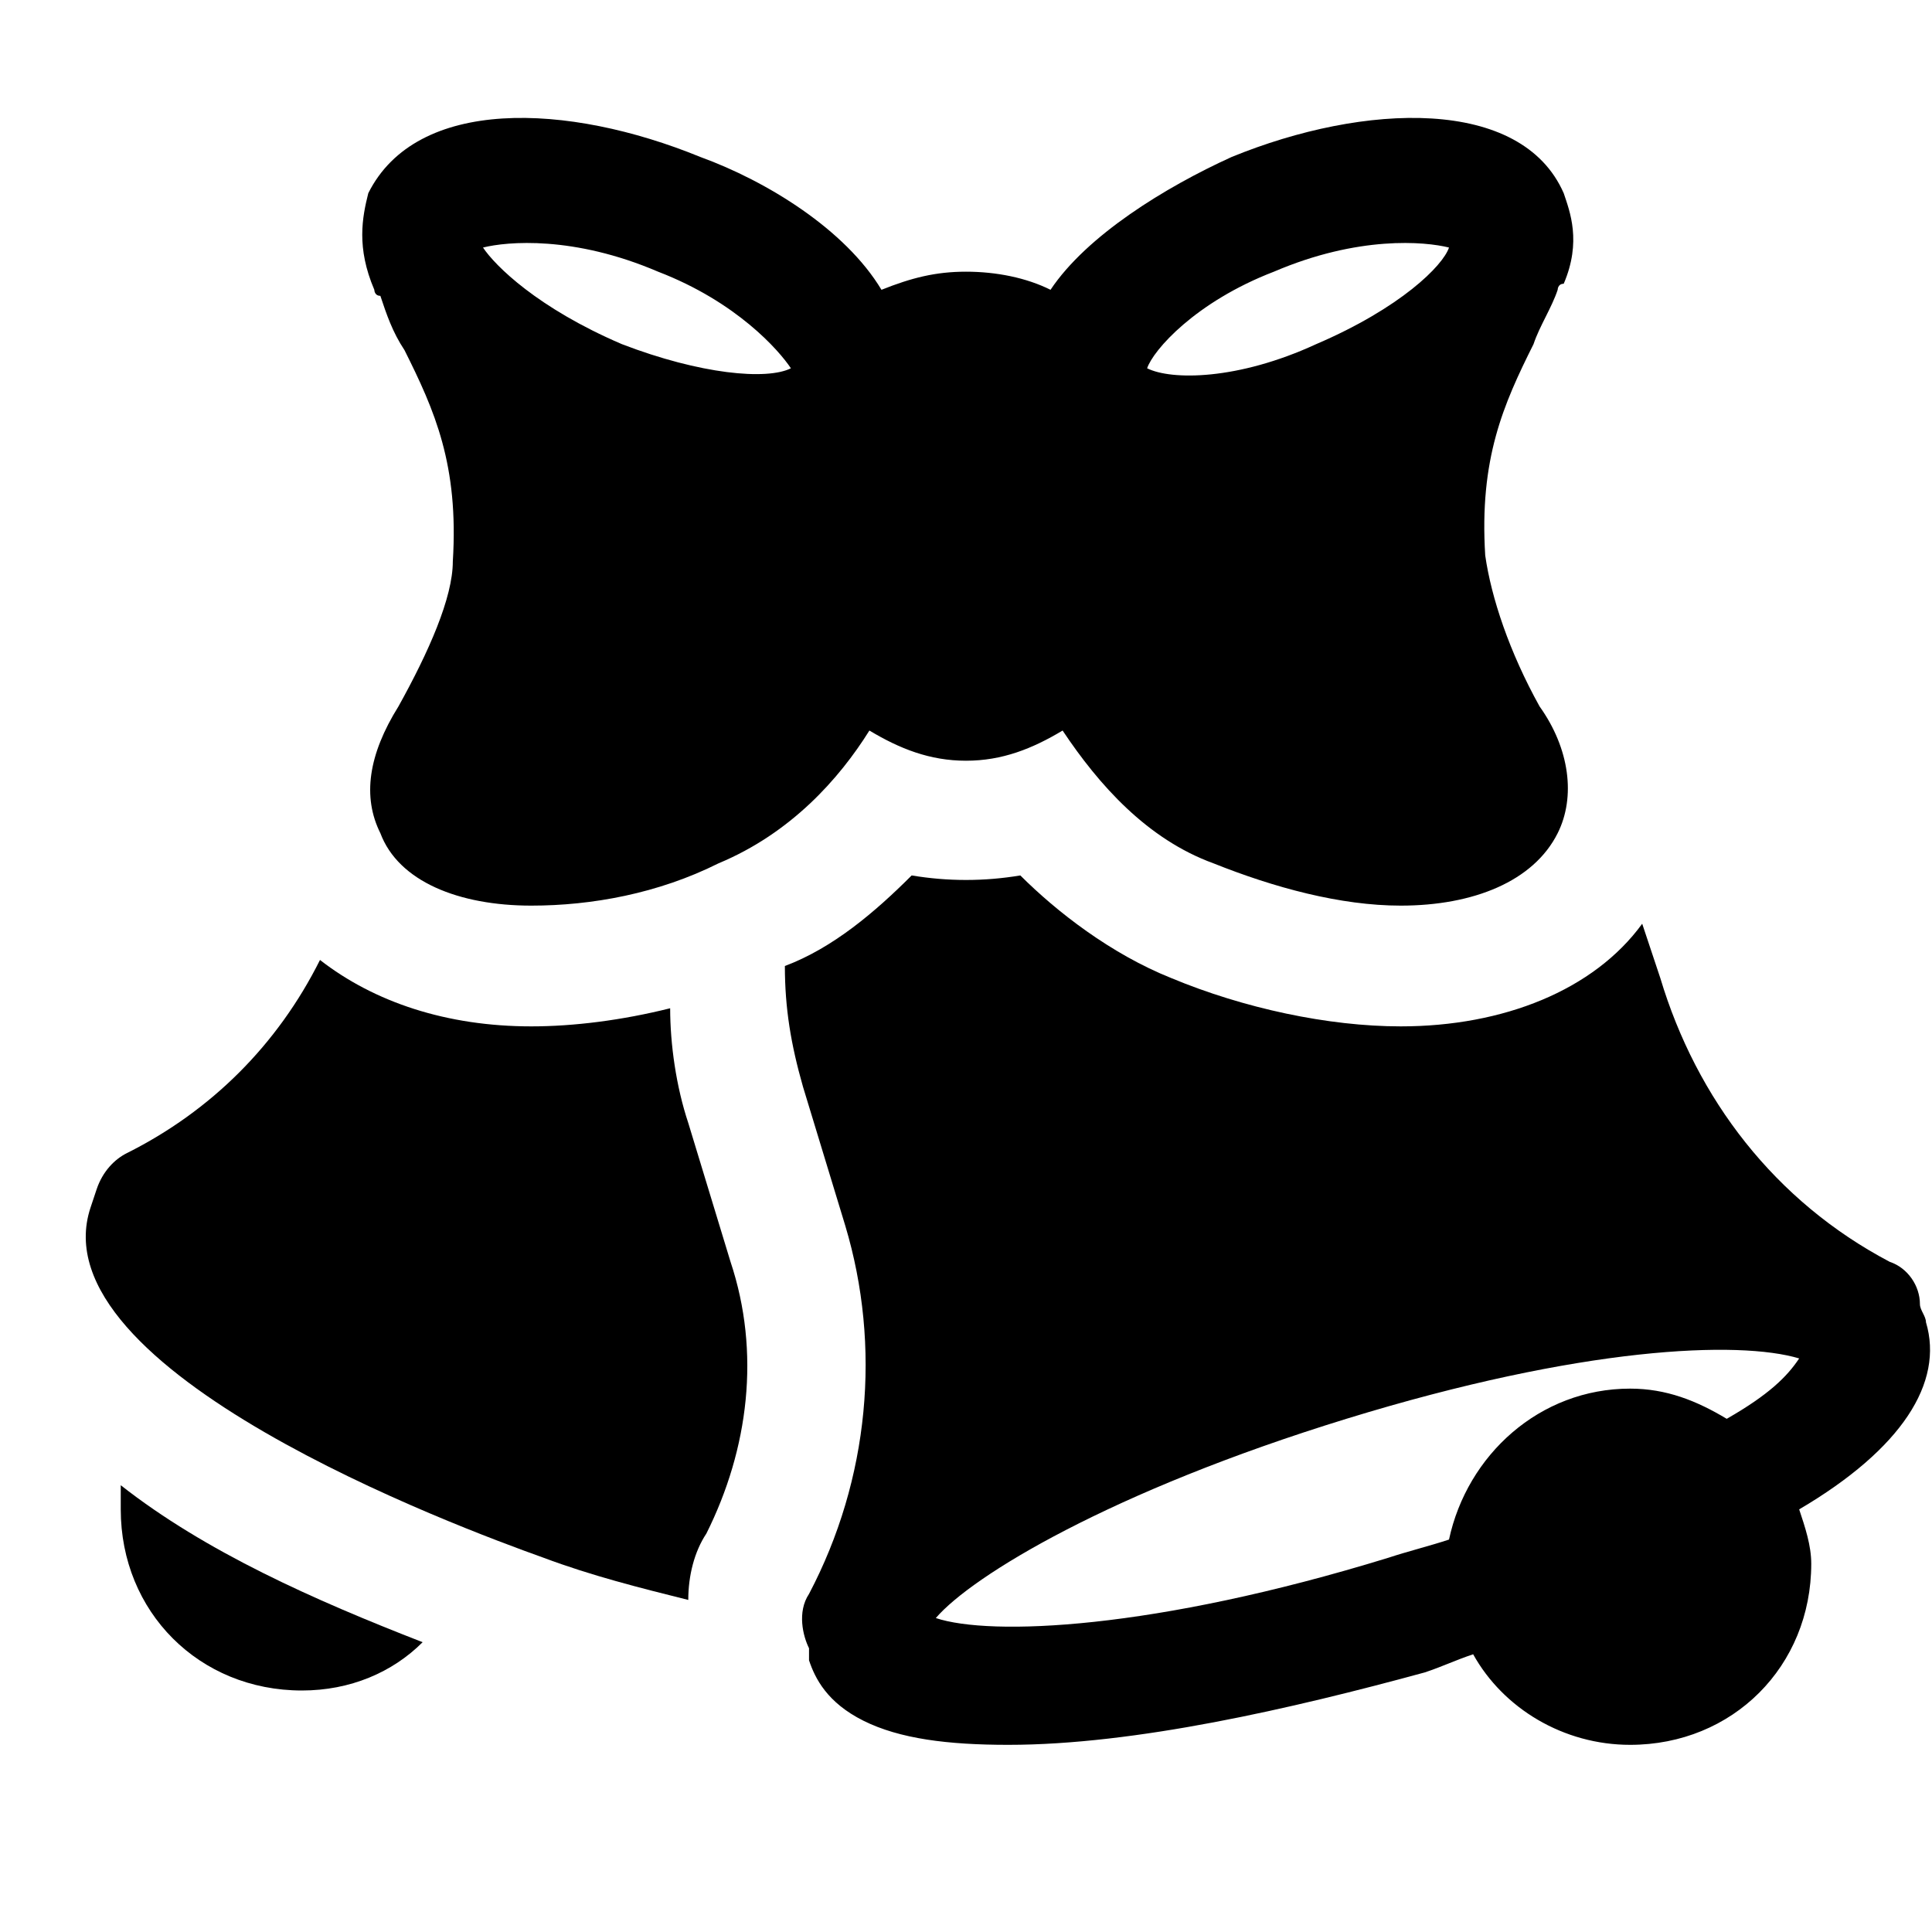
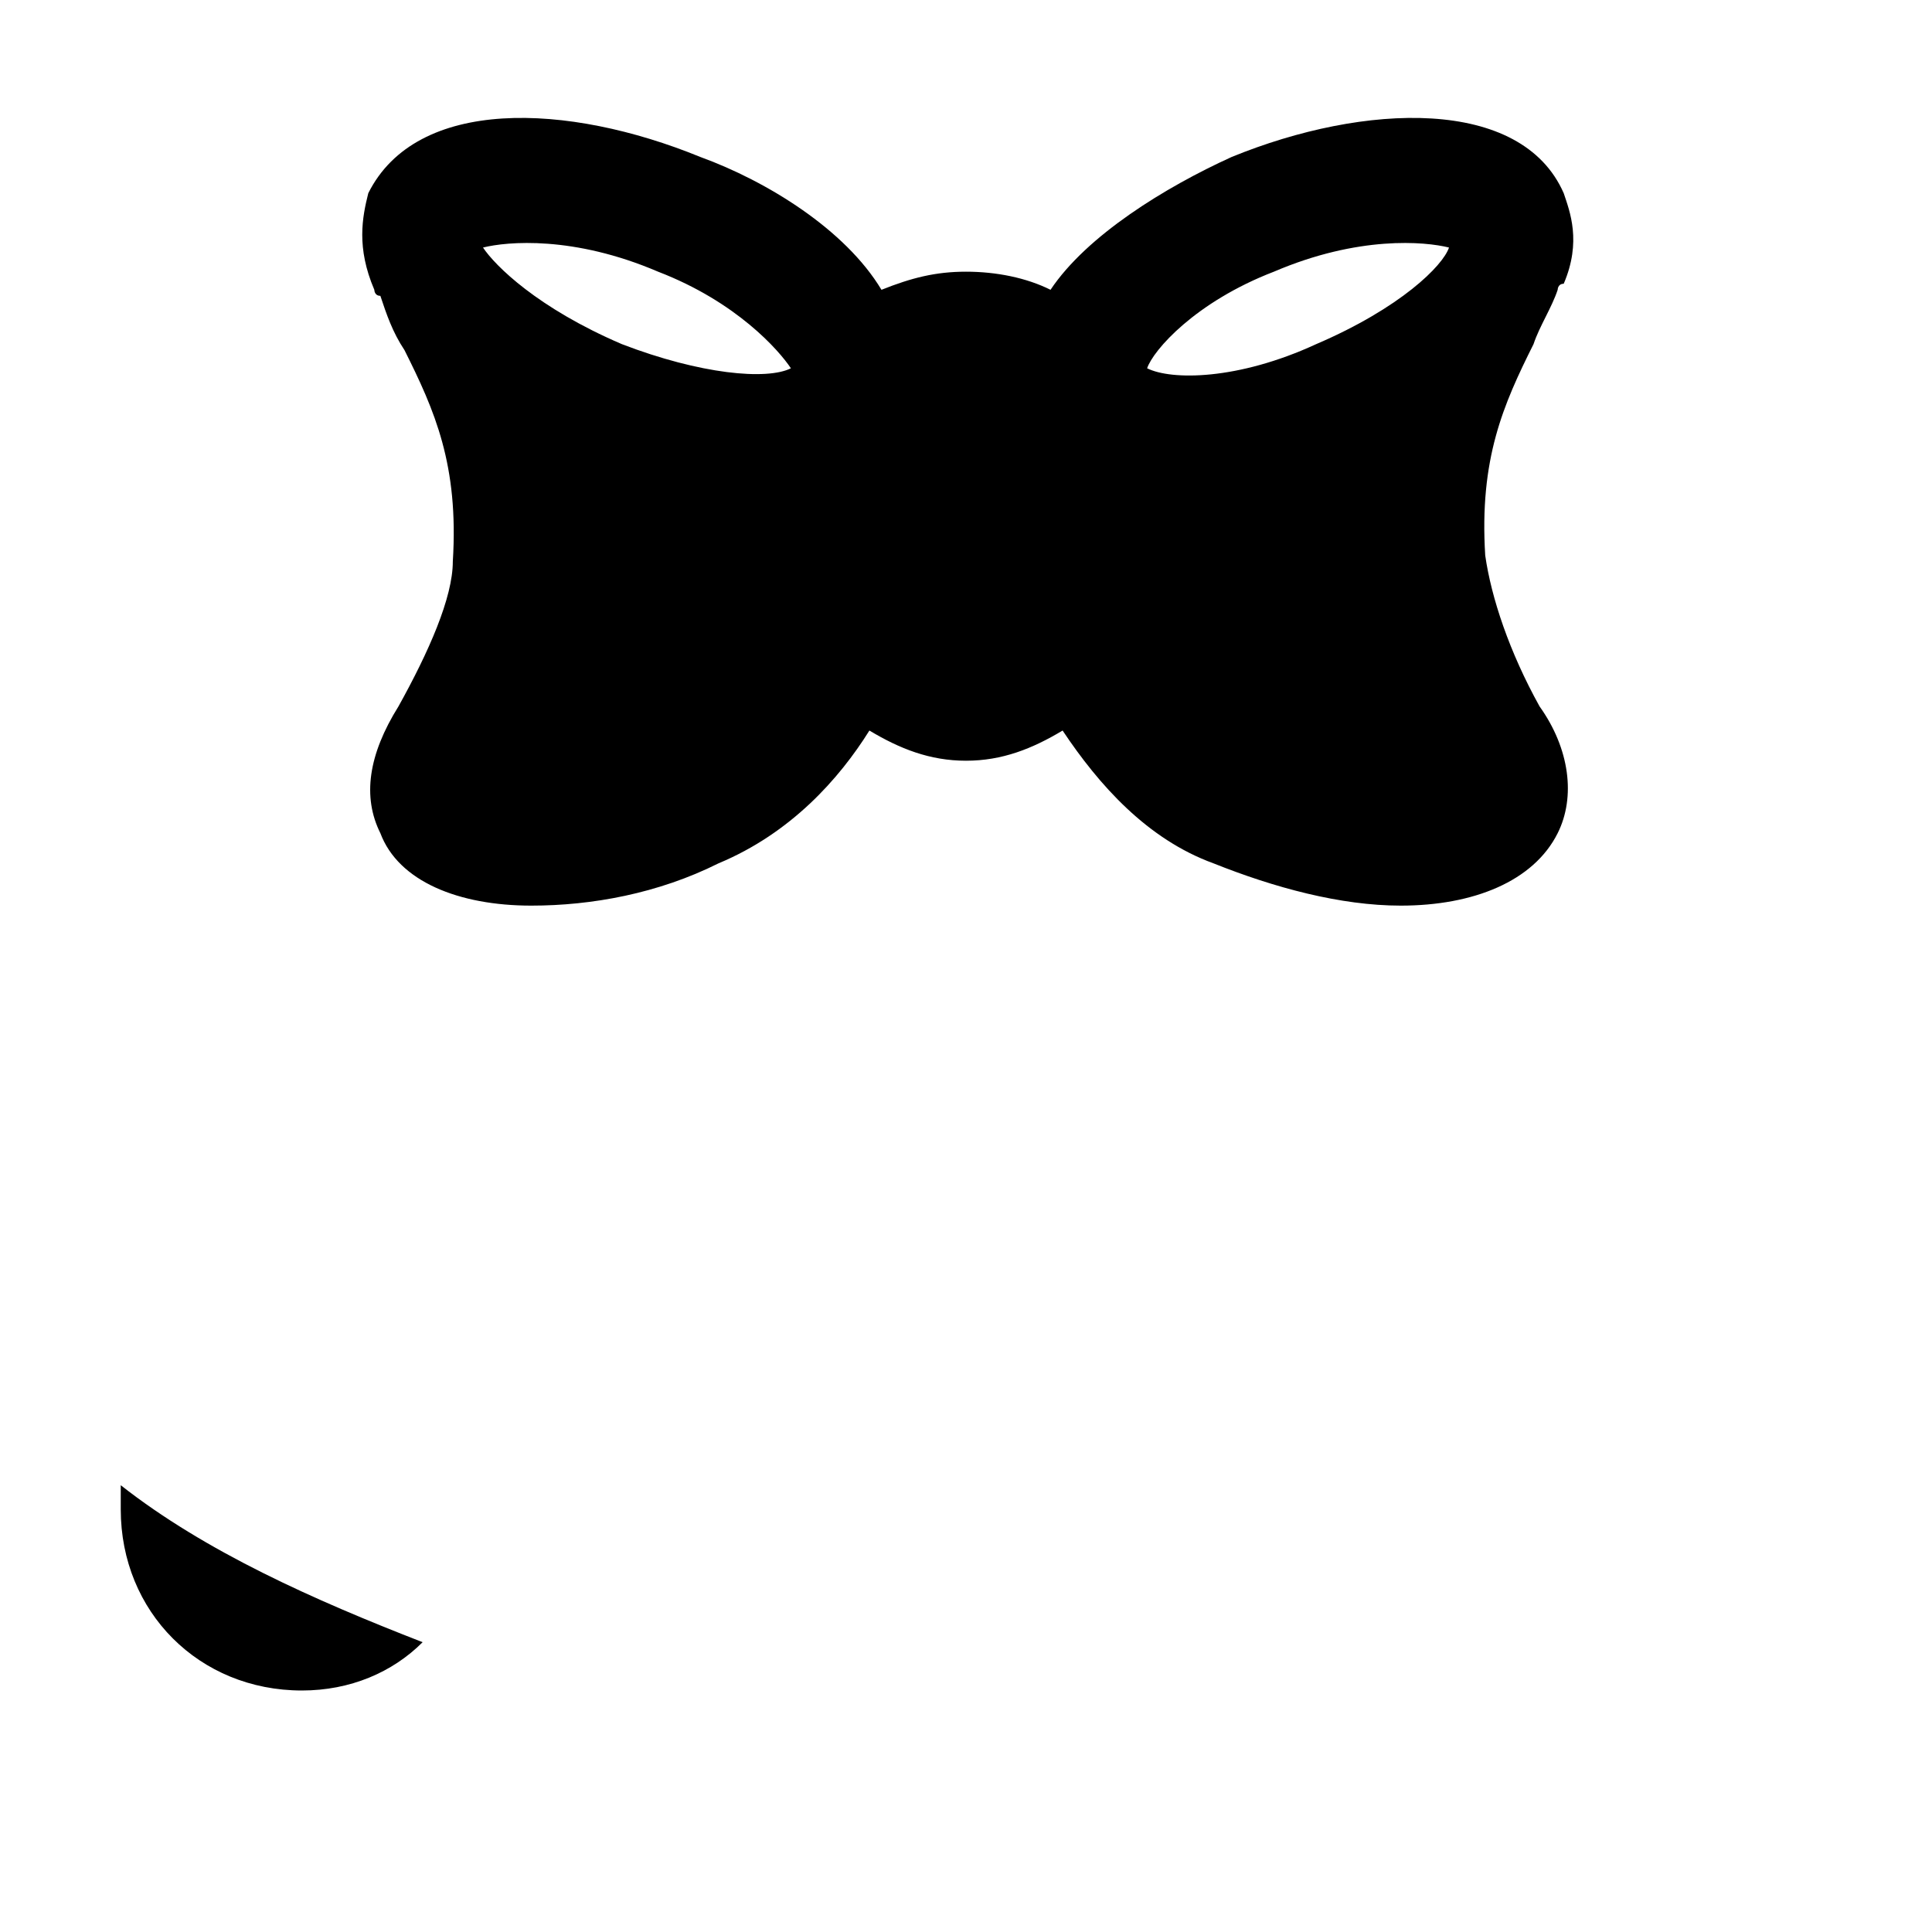
<svg xmlns="http://www.w3.org/2000/svg" version="1.1" id="Icons" viewBox="0 0 32 32" xml:space="preserve">
  <style type="text/css">
	.st0{fill:none;stroke:#000000;stroke-width:2;stroke-linecap:round;stroke-linejoin:round;stroke-miterlimit:10;}
</style>
  <path d="M2,24.6c0,0.1,0,0.2,0,0.4c0,1.7,1.3,3,3,3c0.8,0,1.5-0.3,2-0.8C5.2,26.5,3.4,25.7,2,24.6z" />
  <path d="M24.6,9.2c-0.1-1.6,0.3-2.5,0.8-3.5c0.1-0.3,0.3-0.6,0.4-0.9c0,0,0,0,0,0c0,0,0-0.1,0.1-0.1c0.3-0.7,0.1-1.2,0-1.5  c-0.7-1.6-3.3-1.5-5.5-0.6c-1.1,0.5-2.4,1.3-3,2.2c-0.4-0.2-0.9-0.3-1.4-0.3s-0.9,0.1-1.4,0.3c-0.6-1-1.9-1.8-3-2.2  c-2.2-0.9-4.7-1-5.5,0.6C6,3.6,5.9,4.1,6.2,4.8c0,0,0,0.1,0.1,0.1c0,0,0,0,0,0c0.1,0.3,0.2,0.6,0.4,0.9c0.5,1,0.9,1.9,0.8,3.5  c0,0.6-0.4,1.5-0.9,2.4c-0.5,0.8-0.6,1.5-0.3,2.1C6.6,14.6,7.6,15,8.8,15c1,0,2.1-0.2,3.1-0.7c1.2-0.5,2-1.4,2.5-2.2  c0.5,0.3,1,0.5,1.6,0.5c0.6,0,1.1-0.2,1.6-0.5c0.6,0.9,1.4,1.8,2.5,2.2c1,0.4,2.1,0.7,3.1,0.7c1.2,0,2.2-0.4,2.6-1.2  c0.3-0.6,0.2-1.4-0.3-2.1C25,10.8,24.7,9.9,24.6,9.2z M10.9,4.5c1.3,0.5,2,1.3,2.2,1.6c-0.4,0.2-1.5,0.1-2.8-0.4  C8.9,5.1,8.2,4.4,8,4.1C8.4,4,9.5,3.9,10.9,4.5z M21.1,4.5C22.5,3.9,23.6,4,24,4.1c-0.1,0.3-0.8,1-2.2,1.6c-1.3,0.6-2.4,0.6-2.8,0.4  C19.1,5.8,19.8,5,21.1,4.5z" />
-   <path d="M11.4,18.6c-0.2-0.6-0.3-1.3-0.3-1.9C10.3,16.9,9.5,17,8.8,17c-1.4,0-2.6-0.4-3.5-1.1c-0.7,1.4-1.8,2.5-3.2,3.2  c-0.2,0.1-0.4,0.3-0.5,0.6L1.5,20c-0.9,2.7,6.1,5.3,7.5,5.8c0.8,0.3,1.6,0.5,2.4,0.7c0-0.4,0.1-0.8,0.3-1.1c0.7-1.4,0.9-3,0.4-4.5  L11.4,18.6z" />
-   <path d="M31.9,21.9c0-0.1-0.1-0.2-0.1-0.3c0-0.3-0.2-0.6-0.5-0.7c-1.9-1-3.2-2.7-3.8-4.7l-0.3-0.9c-0.8,1.1-2.3,1.7-4,1.7  c-1.2,0-2.6-0.3-3.8-0.8c-1-0.4-1.9-1.1-2.5-1.7c-0.6,0.1-1.2,0.1-1.8,0c-0.6,0.6-1.3,1.2-2.1,1.5c0,0.7,0.1,1.3,0.3,2l0.7,2.3  c0.6,2,0.4,4.2-0.6,6.1c-0.2,0.3-0.1,0.7,0,0.9c0,0.1,0,0.2,0,0.2c0.1,0.3,0.3,0.7,0.9,1c0.6,0.3,1.4,0.4,2.4,0.4  c2.1,0,4.7-0.6,6.9-1.2c0.3-0.1,0.5-0.2,0.8-0.3c0.5,0.9,1.5,1.5,2.6,1.5c1.7,0,3-1.3,3-3c0-0.3-0.1-0.6-0.2-0.9  C31.5,24,32.2,22.9,31.9,21.9z M28.6,23.5c-0.5-0.3-1-0.5-1.6-0.5c-1.5,0-2.7,1.1-3,2.5c-0.3,0.1-0.7,0.2-1,0.3  c-3.9,1.2-6.6,1.3-7.5,1c0.6-0.7,2.9-2.1,6.8-3.3c3.9-1.2,6.5-1.3,7.5-1C29.6,22.8,29.3,23.1,28.6,23.5z" />
</svg>